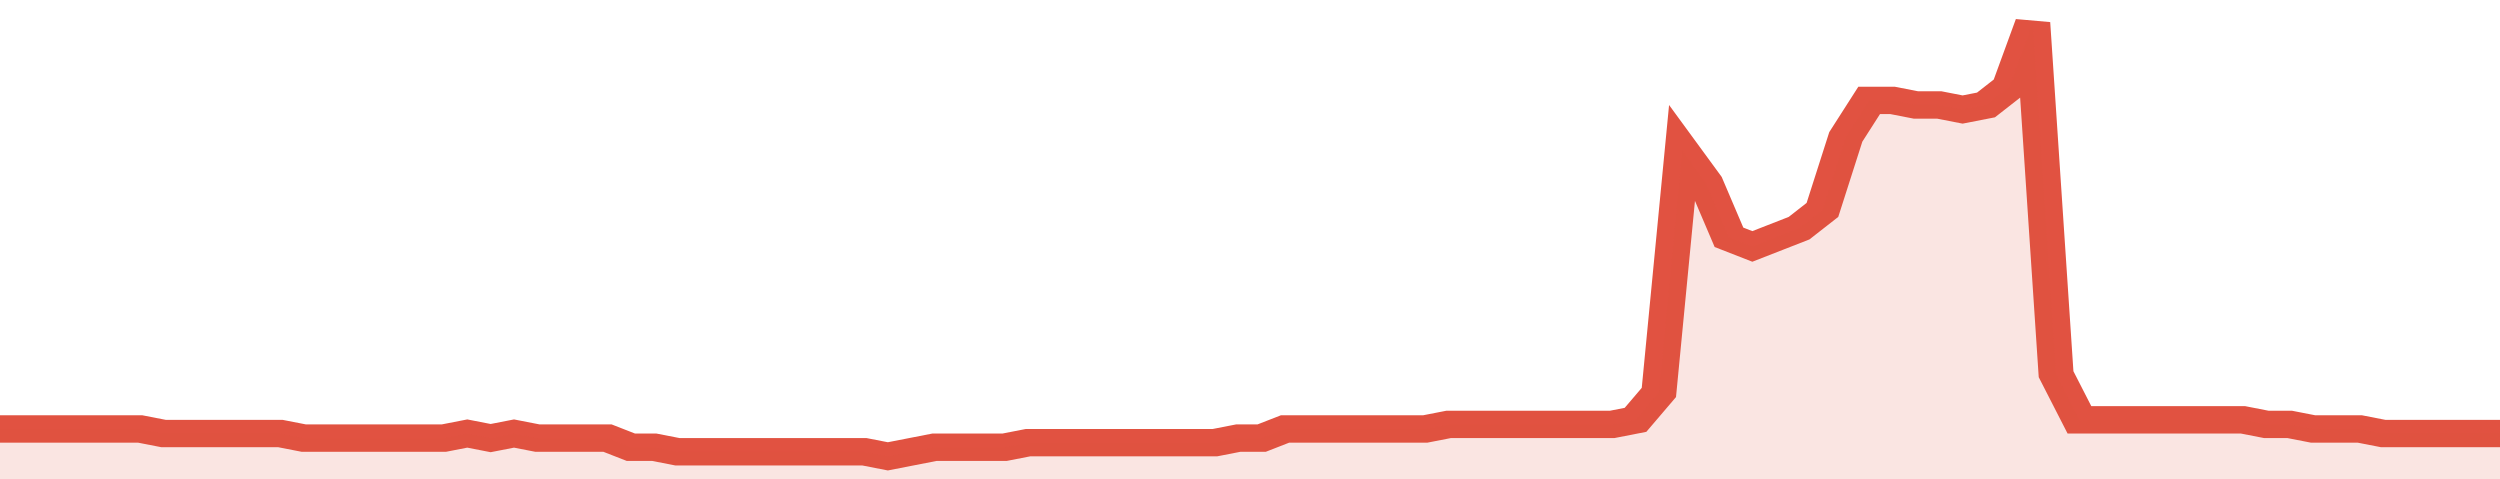
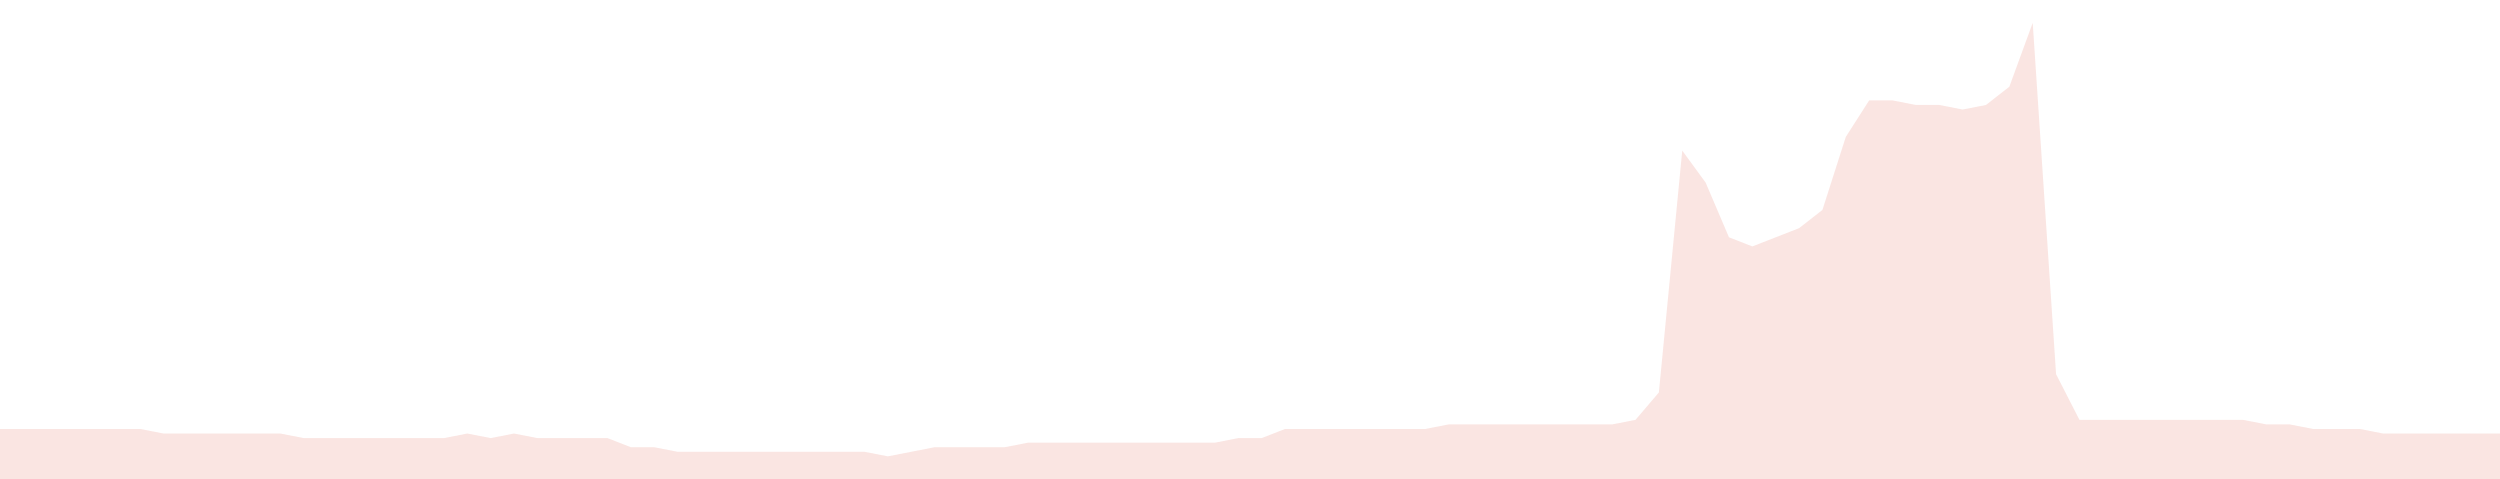
<svg xmlns="http://www.w3.org/2000/svg" viewBox="0 0 428 105" width="120" height="23" preserveAspectRatio="none">
-   <polyline fill="none" stroke="#E15241" stroke-width="6" points="0, 94 4, 94 8, 94 12, 94 16, 94 20, 94 24, 94 28, 95 32, 95 36, 95 40, 95 44, 95 48, 95 52, 96 56, 96 60, 96 64, 96 68, 96 72, 96 76, 96 80, 95 84, 96 88, 95 92, 96 96, 96 100, 96 104, 96 108, 98 112, 98 116, 99 120, 99 124, 99 128, 99 132, 99 136, 99 140, 99 144, 99 148, 99 152, 100 156, 99 160, 98 164, 98 168, 98 172, 98 176, 97 180, 97 184, 97 188, 97 192, 97 196, 97 200, 97 204, 97 208, 97 212, 96 216, 96 220, 94 224, 94 228, 94 232, 94 236, 94 240, 94 244, 94 248, 93 252, 93 256, 93 260, 93 264, 93 268, 93 272, 93 276, 93 280, 92 284, 86 288, 33 292, 40 296, 52 300, 54 304, 52 308, 50 312, 46 316, 30 320, 22 324, 22 328, 23 332, 23 336, 24 340, 23 344, 19 348, 5 352, 82 356, 92 360, 92 364, 92 368, 92 372, 92 376, 92 380, 92 384, 92 388, 93 392, 93 396, 94 400, 94 404, 94 408, 95 412, 95 416, 95 420, 95 424, 95 428, 95 428, 95 "> </polyline>
  <polygon fill="#E15241" opacity="0.15" points="0, 105 0, 94 4, 94 8, 94 12, 94 16, 94 20, 94 24, 94 28, 95 32, 95 36, 95 40, 95 44, 95 48, 95 52, 96 56, 96 60, 96 64, 96 68, 96 72, 96 76, 96 80, 95 84, 96 88, 95 92, 96 96, 96 100, 96 104, 96 108, 98 112, 98 116, 99 120, 99 124, 99 128, 99 132, 99 136, 99 140, 99 144, 99 148, 99 152, 100 156, 99 160, 98 164, 98 168, 98 172, 98 176, 97 180, 97 184, 97 188, 97 192, 97 196, 97 200, 97 204, 97 208, 97 212, 96 216, 96 220, 94 224, 94 228, 94 232, 94 236, 94 240, 94 244, 94 248, 93 252, 93 256, 93 260, 93 264, 93 268, 93 272, 93 276, 93 280, 92 284, 86 288, 33 292, 40 296, 52 300, 54 304, 52 308, 50 312, 46 316, 30 320, 22 324, 22 328, 23 332, 23 336, 24 340, 23 344, 19 348, 5 352, 82 356, 92 360, 92 364, 92 368, 92 372, 92 376, 92 380, 92 384, 92 388, 93 392, 93 396, 94 400, 94 404, 94 408, 95 412, 95 416, 95 420, 95 424, 95 428, 95 428, 105 " />
</svg>